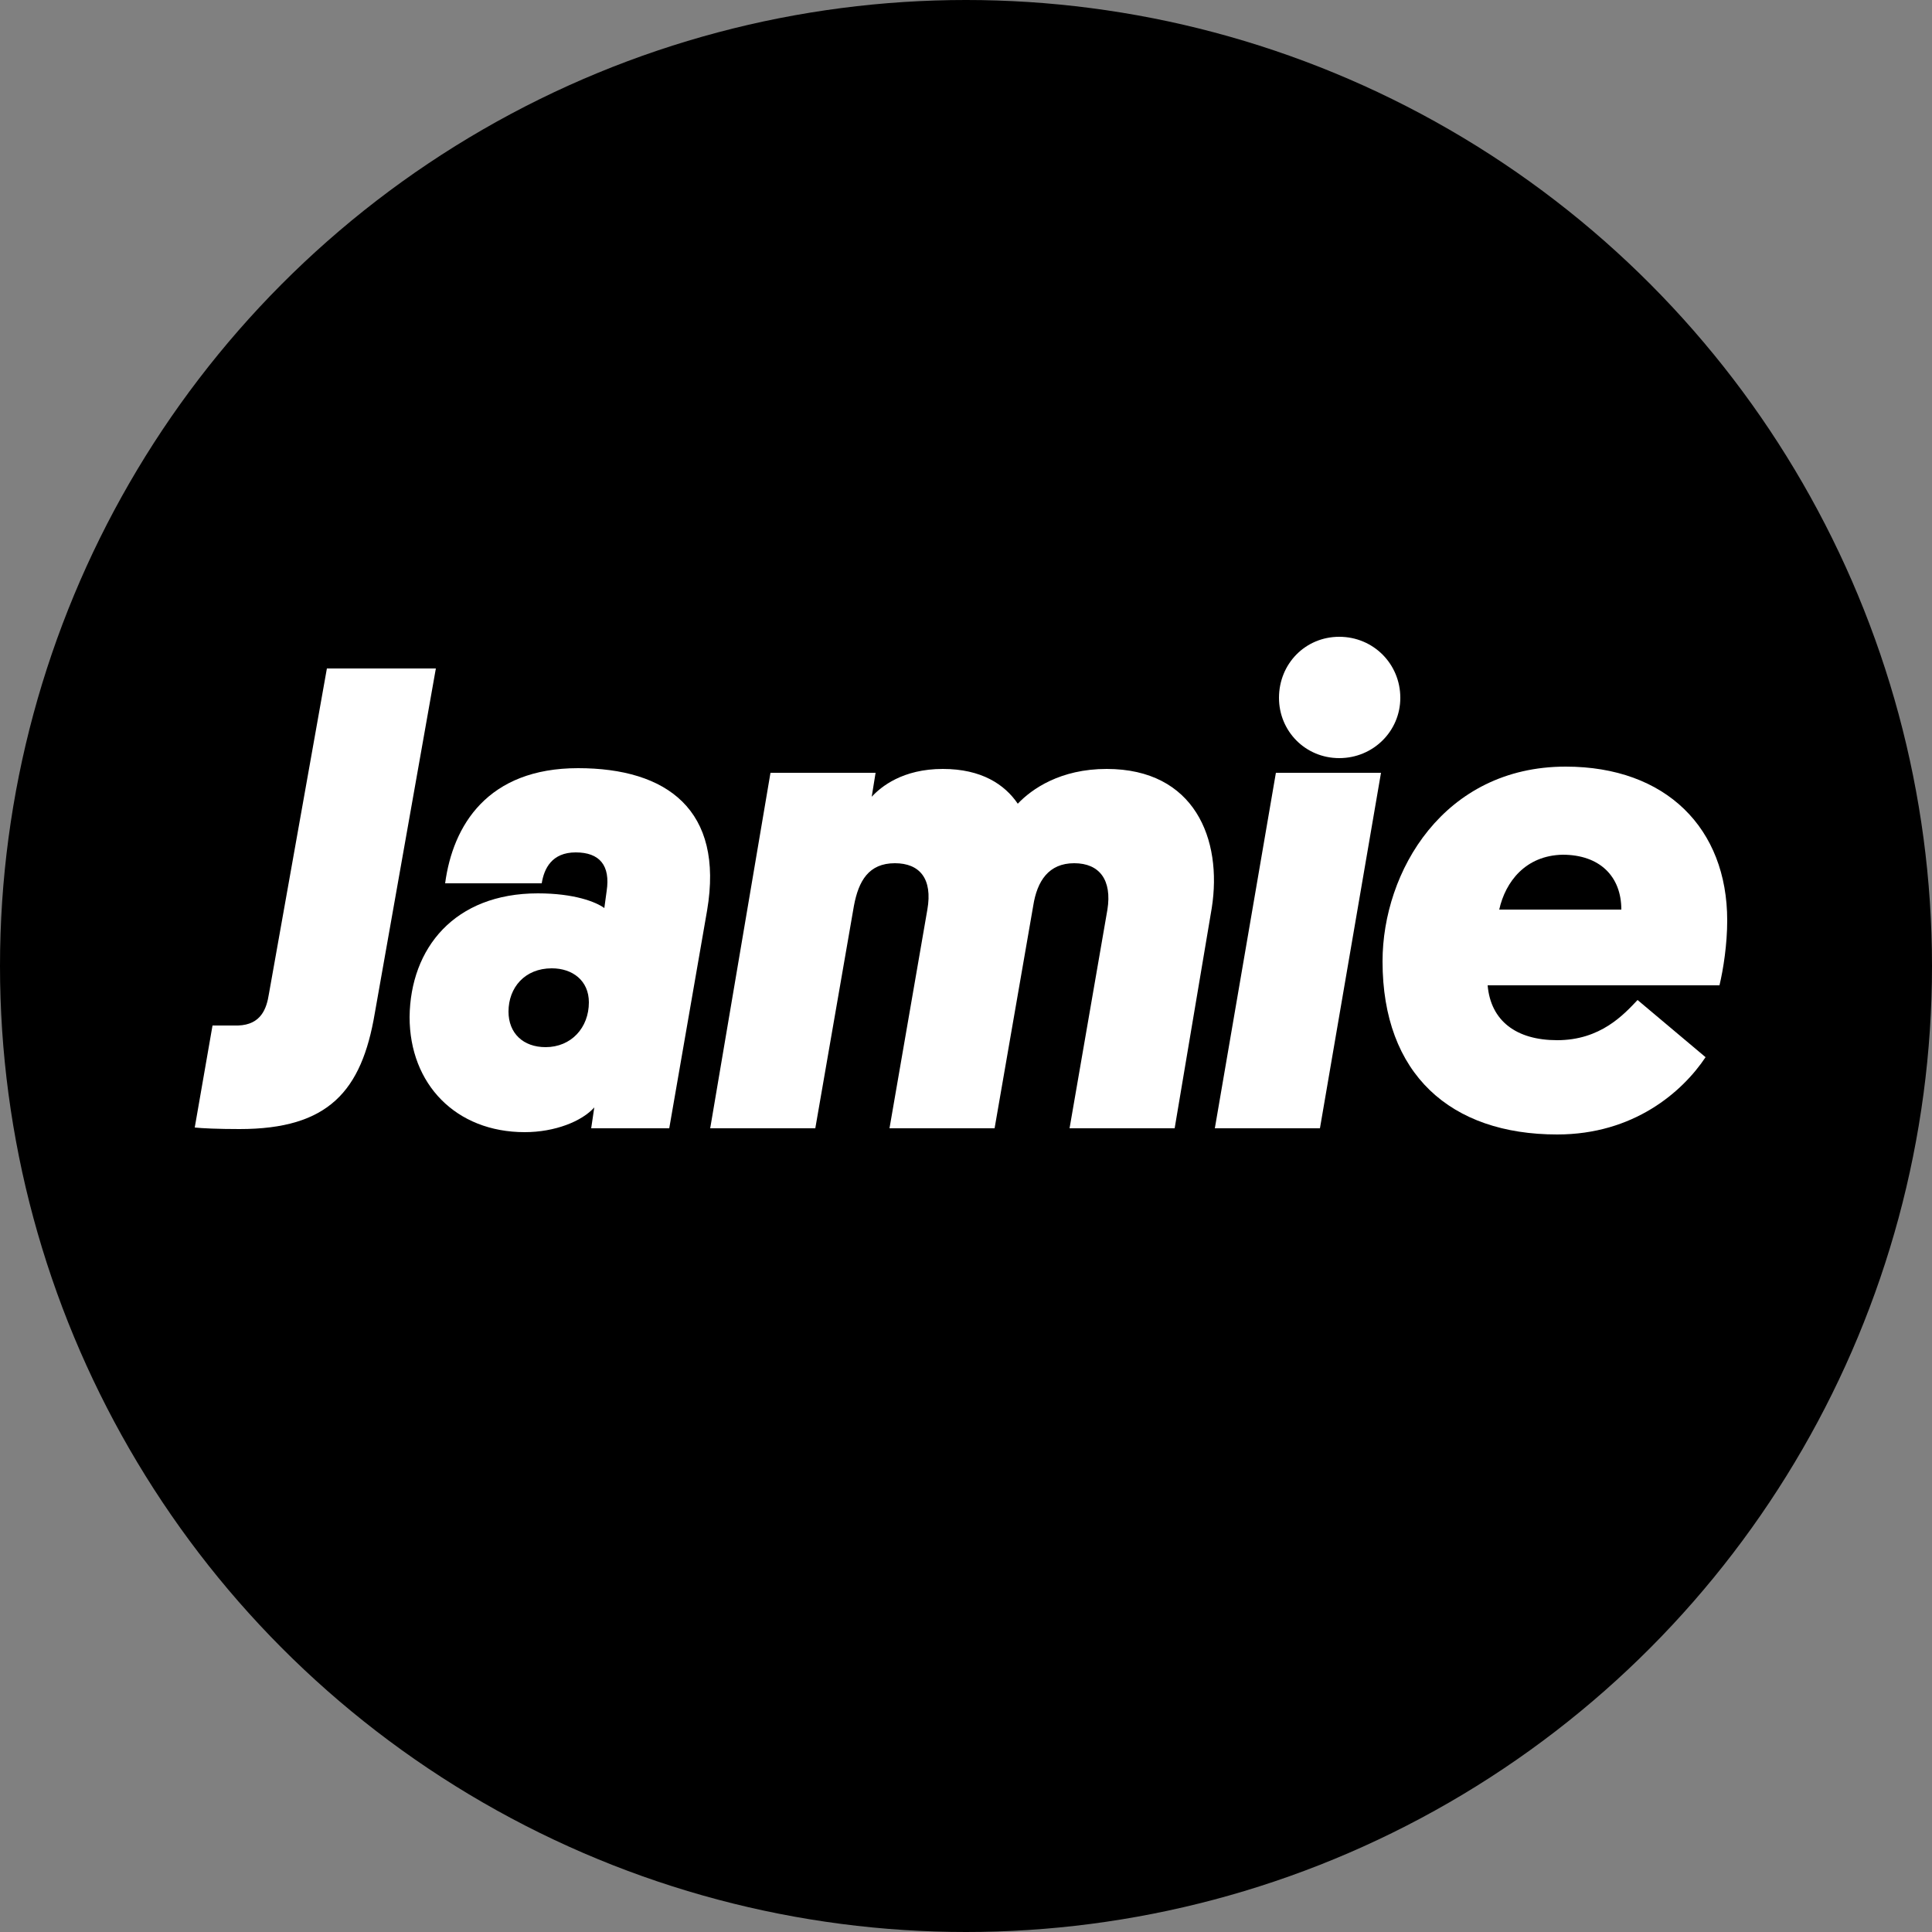
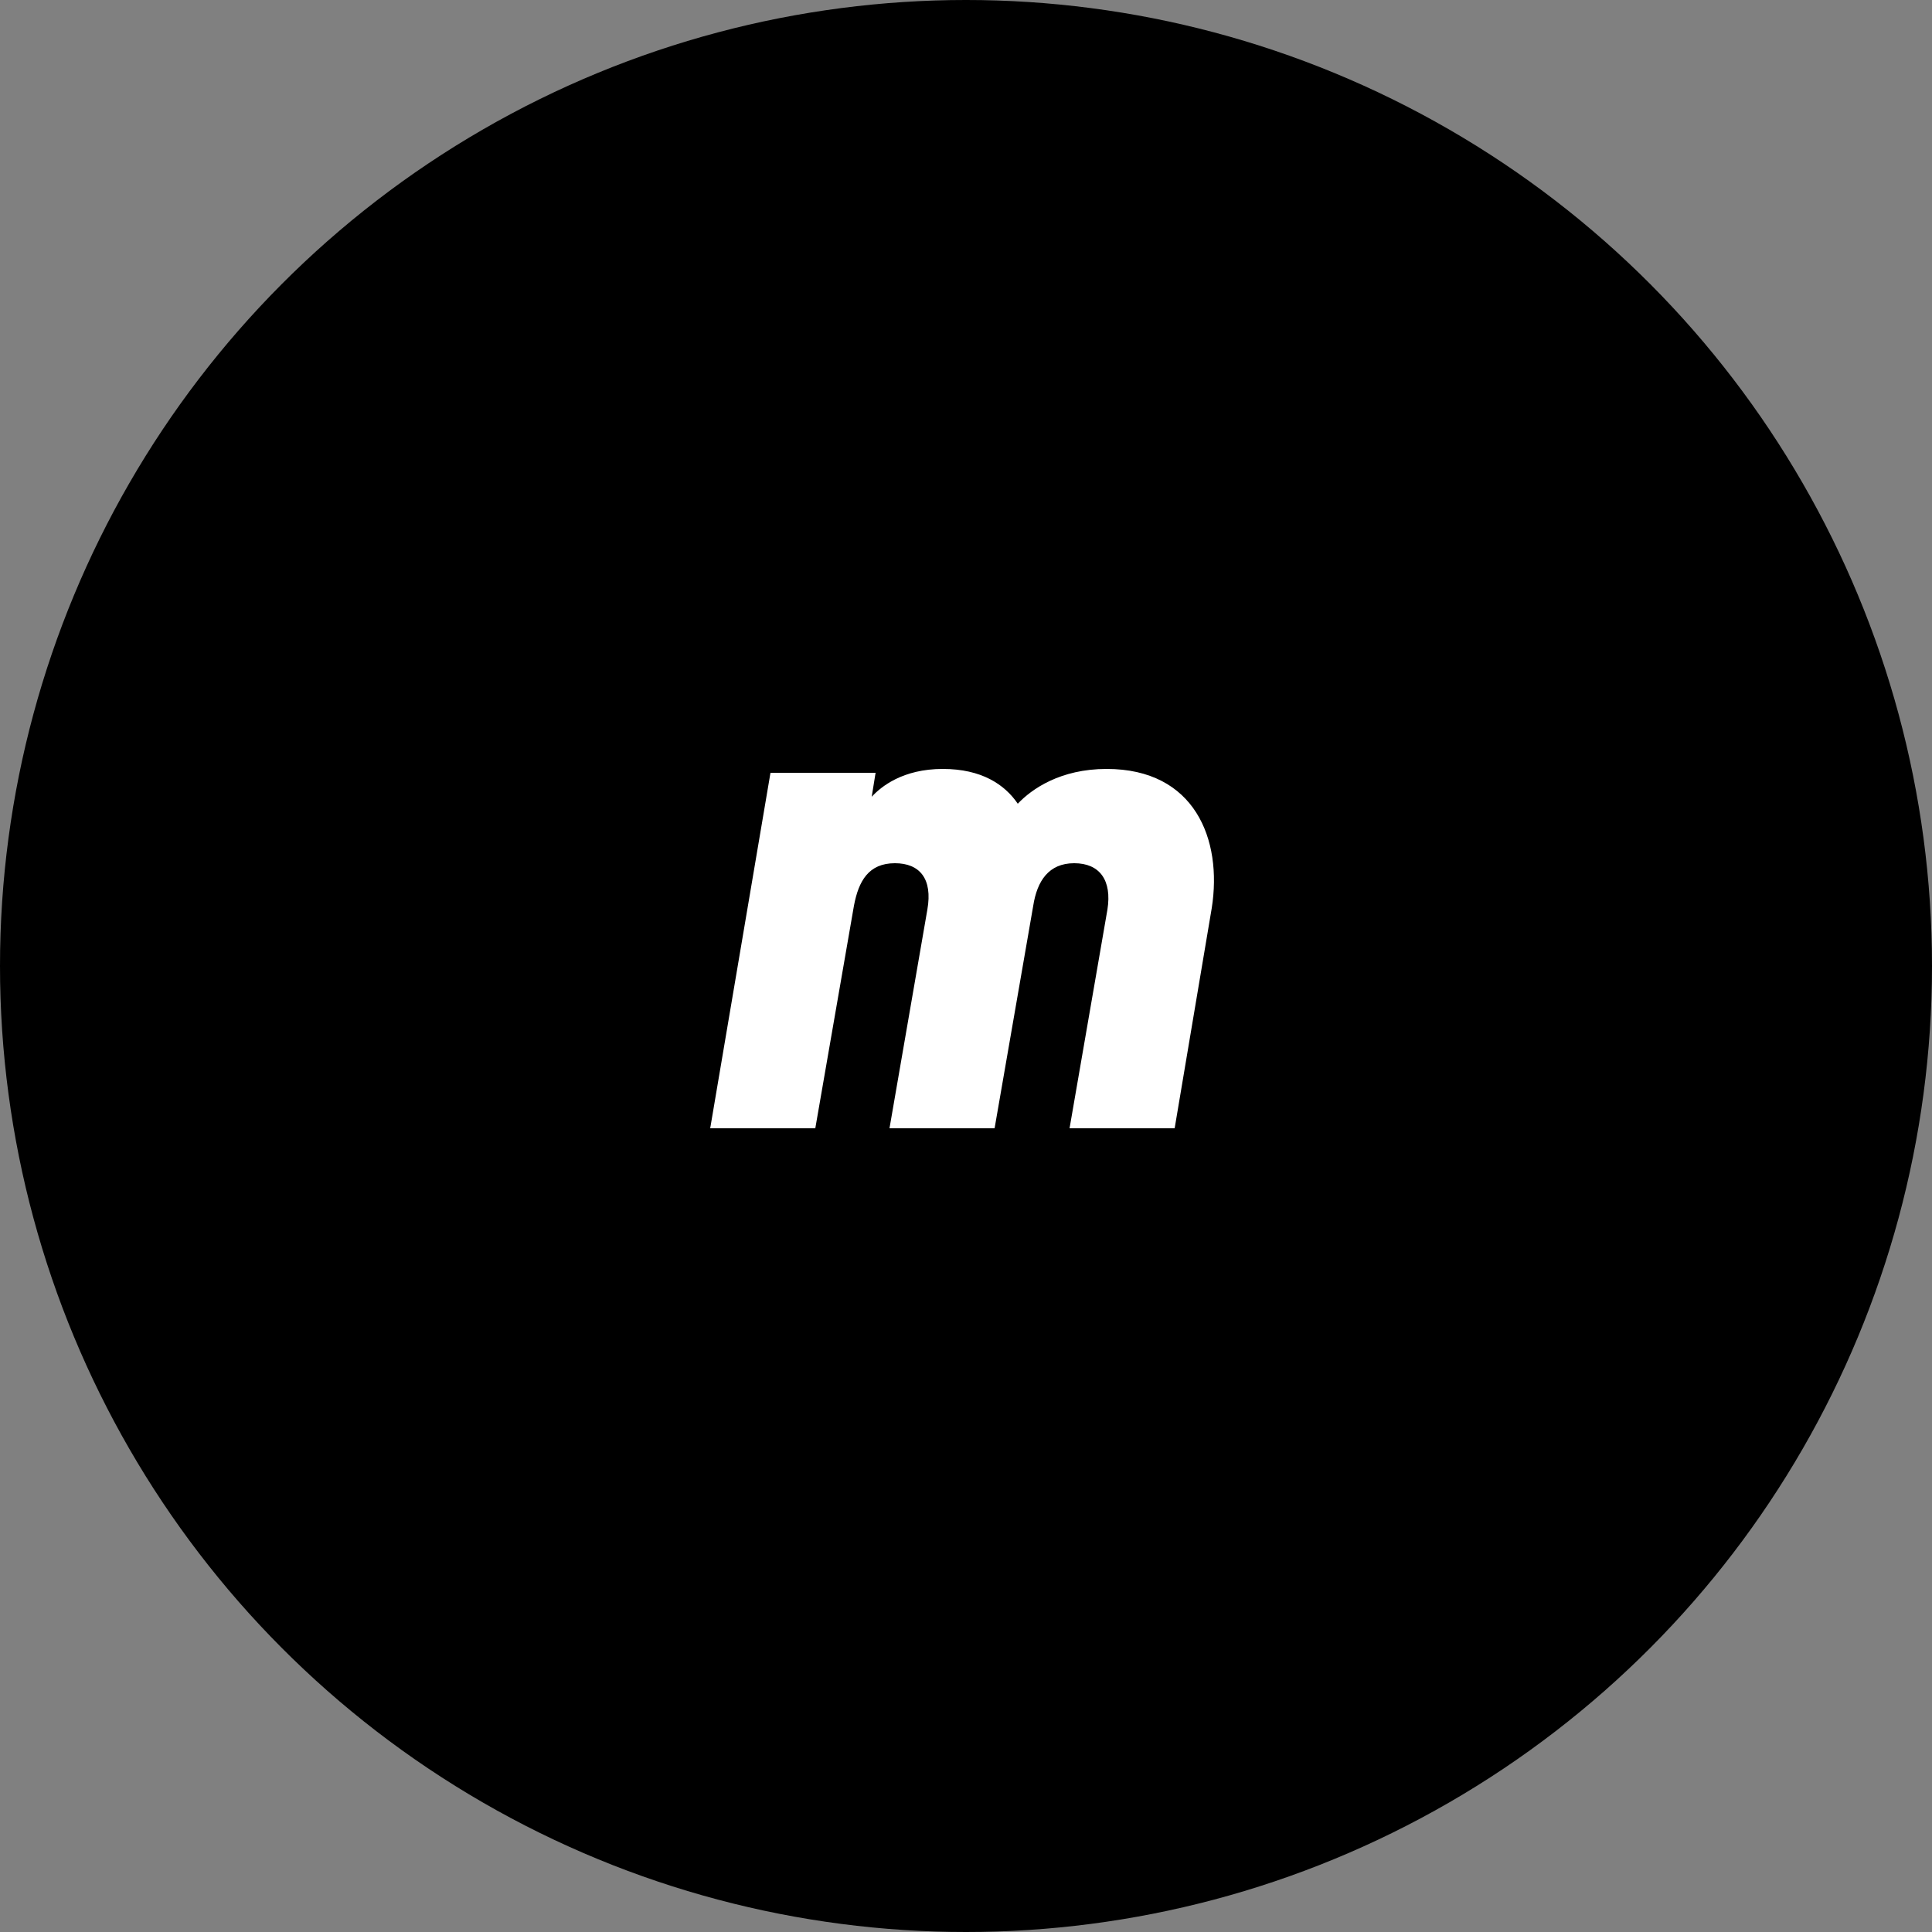
<svg xmlns="http://www.w3.org/2000/svg" version="1.1" id="Layer_1" x="0px" y="0px" viewBox="0 0 250 250" enable-background="new 0 0 250 250" xml:space="preserve">
  <rect x="0" y="0" width="250" height="250" fill="#808080" stroke="none" />
  <circle cx="125" cy="125" r="125" />
  <g>
-     <path fill="#FFFFFF" d="M48.5,131.1c-1.7,10.1-6,15-17.5,15c-2.8,0-4.9-0.1-5.8-0.2l2.3-13.2h3.3c3-0.1,3.7-2.2,4-4.1l7.5-42.1   h14.1L48.5,131.1z" />
-     <path fill="#FFFFFF" d="M69.6,115.6c4.7,0,7.5,1.1,8.6,1.9l0.3-2.2c0.5-3.3-0.9-5-4-5c-3.1,0-4.1,2.1-4.4,4H57.6   c1-7.5,5.5-14.9,17.2-14.9c11.5,0,18.9,5.4,16.7,18.4L86.6,146H76.5l0.4-2.7c-1.6,1.8-5.1,3.2-9,3.2c-8.9,0-14.9-6.2-14.9-14.9   C53.1,122.7,58.8,115.6,69.6,115.6z M65.8,130.9c0,2.8,1.9,4.6,4.8,4.6c3.3,0,5.6-2.5,5.6-5.8c0-2.8-2.1-4.4-4.8-4.4   C67.9,125.3,65.8,127.8,65.8,130.9z" />
    <path fill="#FFFFFF" d="M128.7,146h-13.6l4.9-28.3c0.7-4-1-6-4.2-6c-3.4,0-4.7,2.3-5.3,5.5l-5,28.8H91.9l7.8-46h13.6l-0.5,3.1   c1.2-1.3,4-3.6,9.2-3.6c5,0,8,2,9.7,4.5c1.8-1.9,5.5-4.5,11.5-4.5c11.4,0,15,9.1,13.6,18L152,146h-13.6l4.9-28.3c0.6-3.8-1-6-4.3-6   c-3.3,0-4.8,2.3-5.3,5.5L128.7,146z" />
-     <path fill="#FFFFFF" d="M170.8,146h-13.6l7.9-46h13.6L170.8,146z M165.5,90.3c0-4.4,3.4-7.9,7.8-7.9s7.9,3.5,7.9,7.9   c0,4.3-3.5,7.8-7.9,7.8S165.5,94.6,165.5,90.3z" />
-     <path fill="#FFFFFF" d="M192.5,127.5c0.4,4.6,3.7,7.1,9,7.1c5.6,0,8.6-3.3,10.4-5.2l8.8,7.4c-3,4.5-9.3,10-19.2,10   c-13.8,0-22.6-7.8-22.6-22.4c0-11.6,7.9-25.2,23.7-25.2c13,0,20.9,8,20.9,19.9c0,3.1-0.5,6.3-1,8.4H192.5z M194,117.7h15.8   c0-4.3-2.8-7.1-7.6-7.1C197.4,110.7,194.8,114.1,194,117.7z" />
  </g>
</svg>